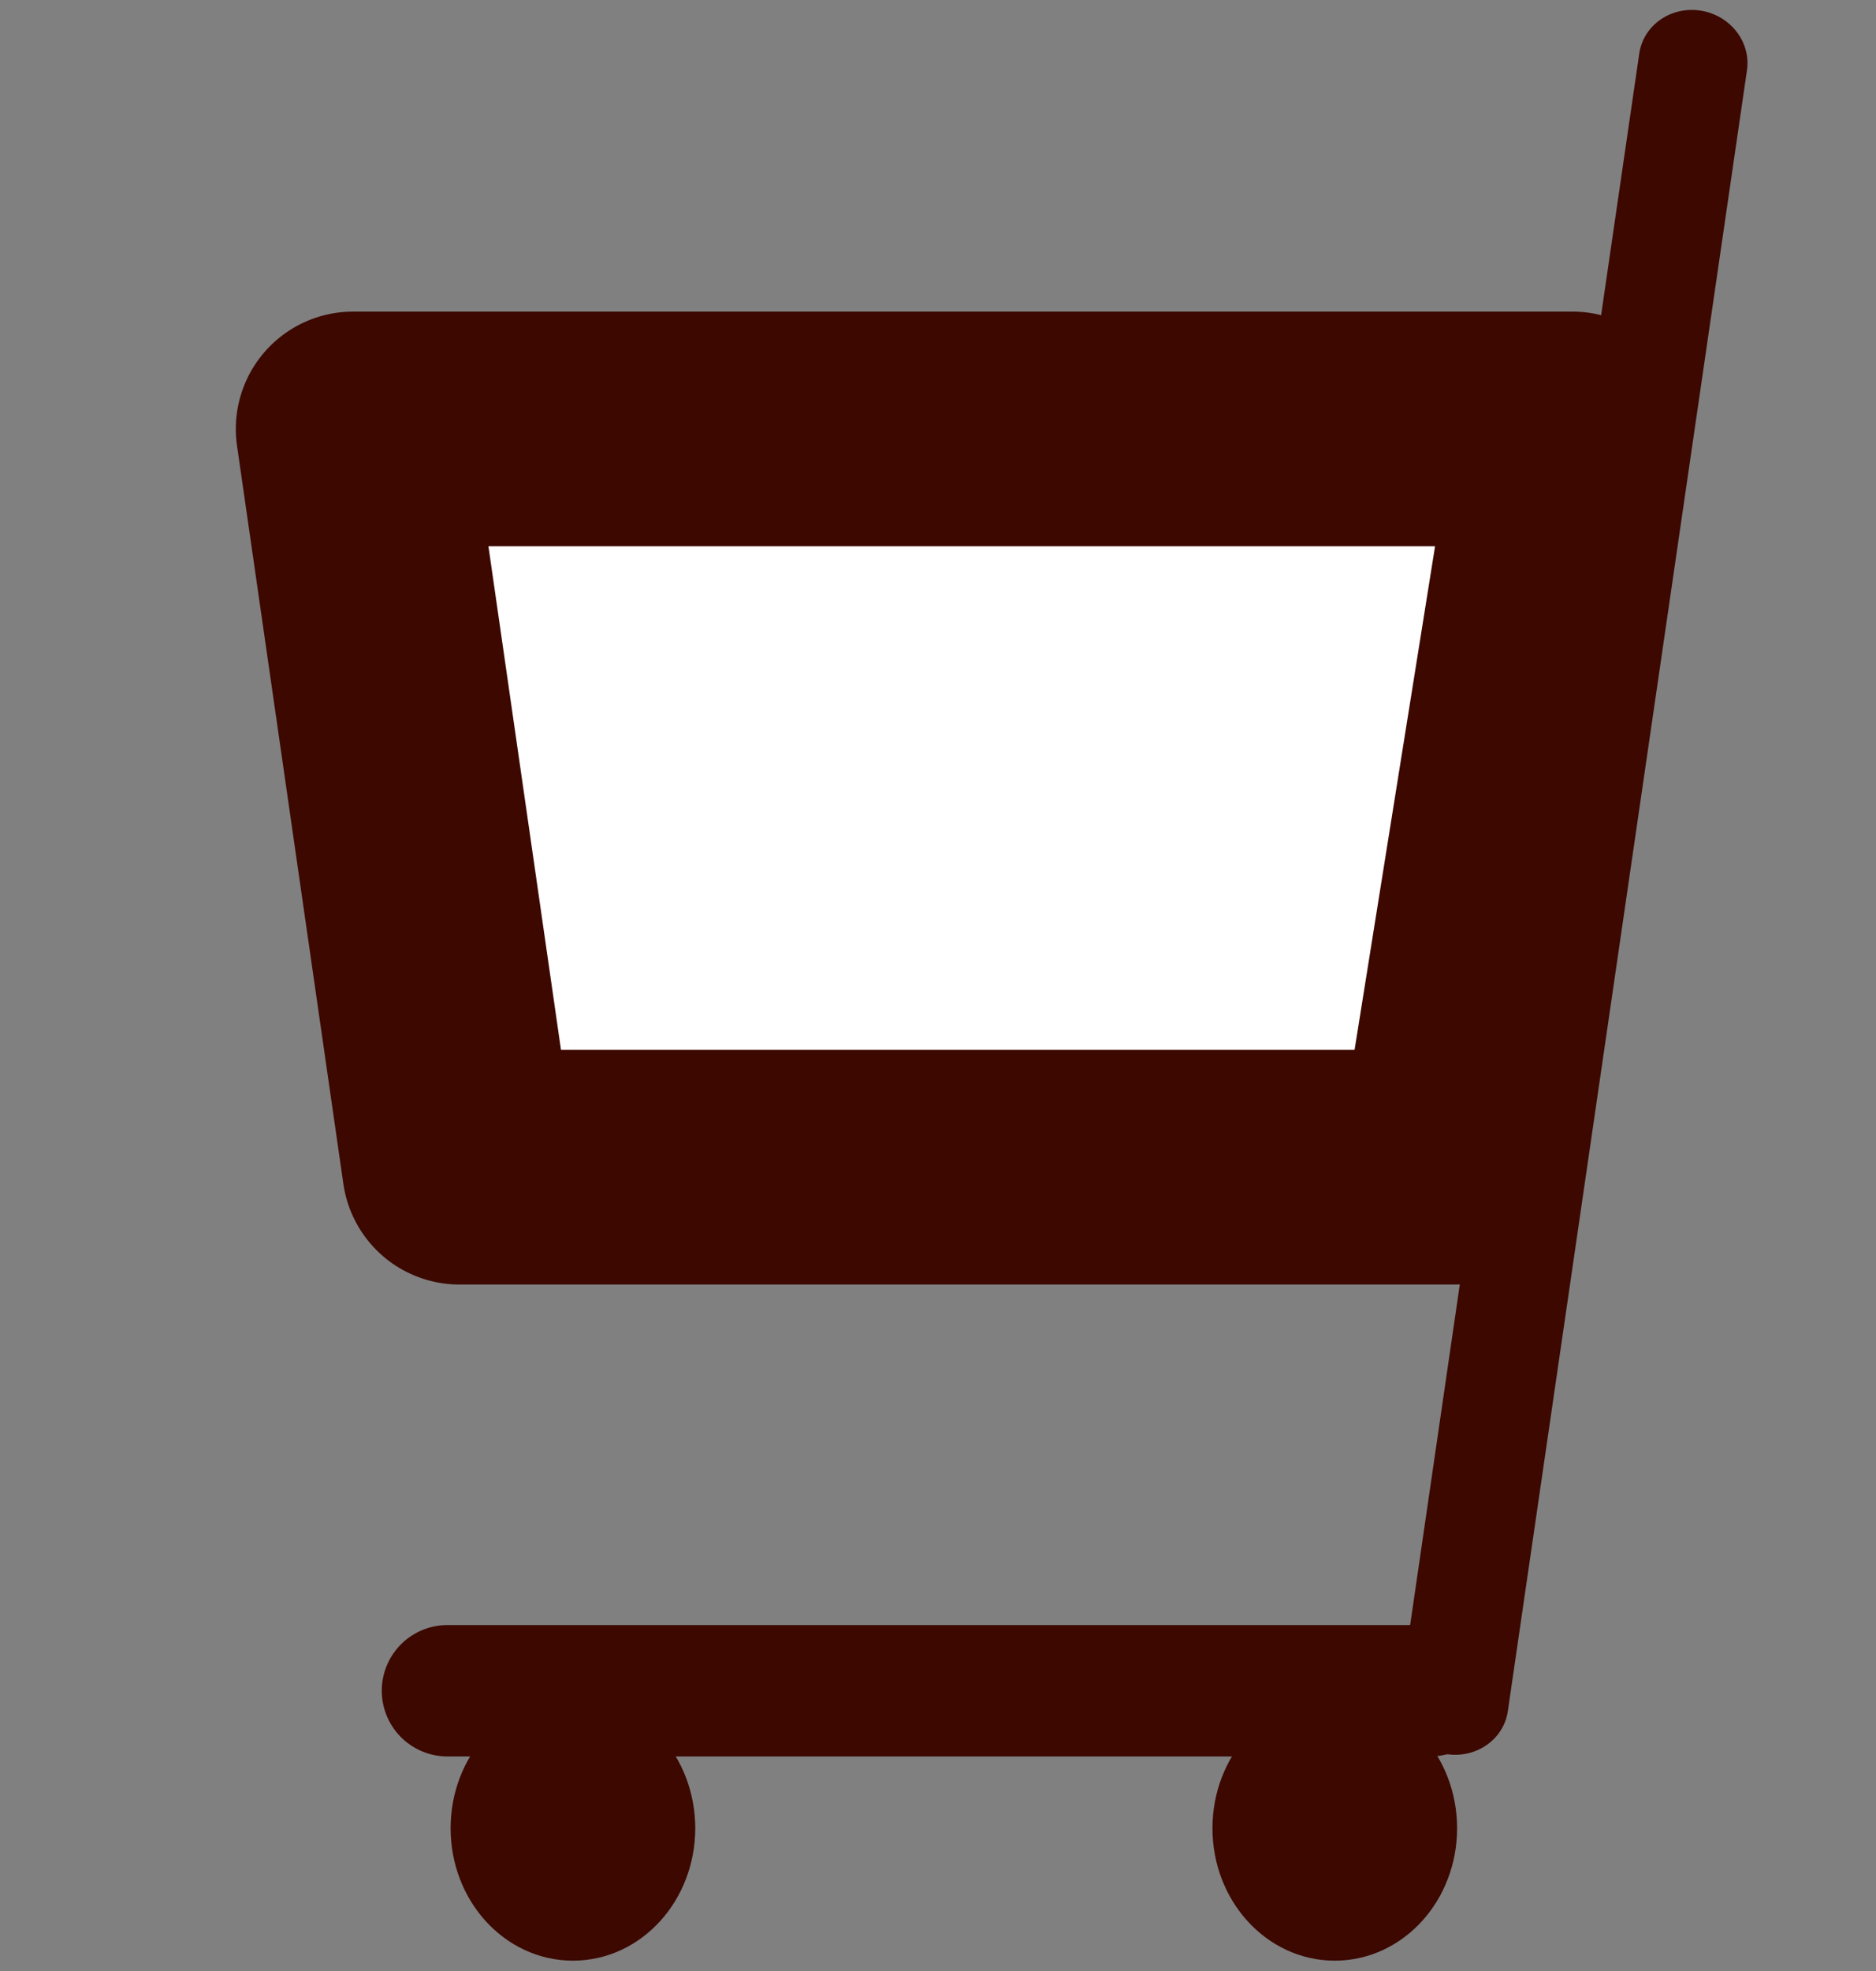
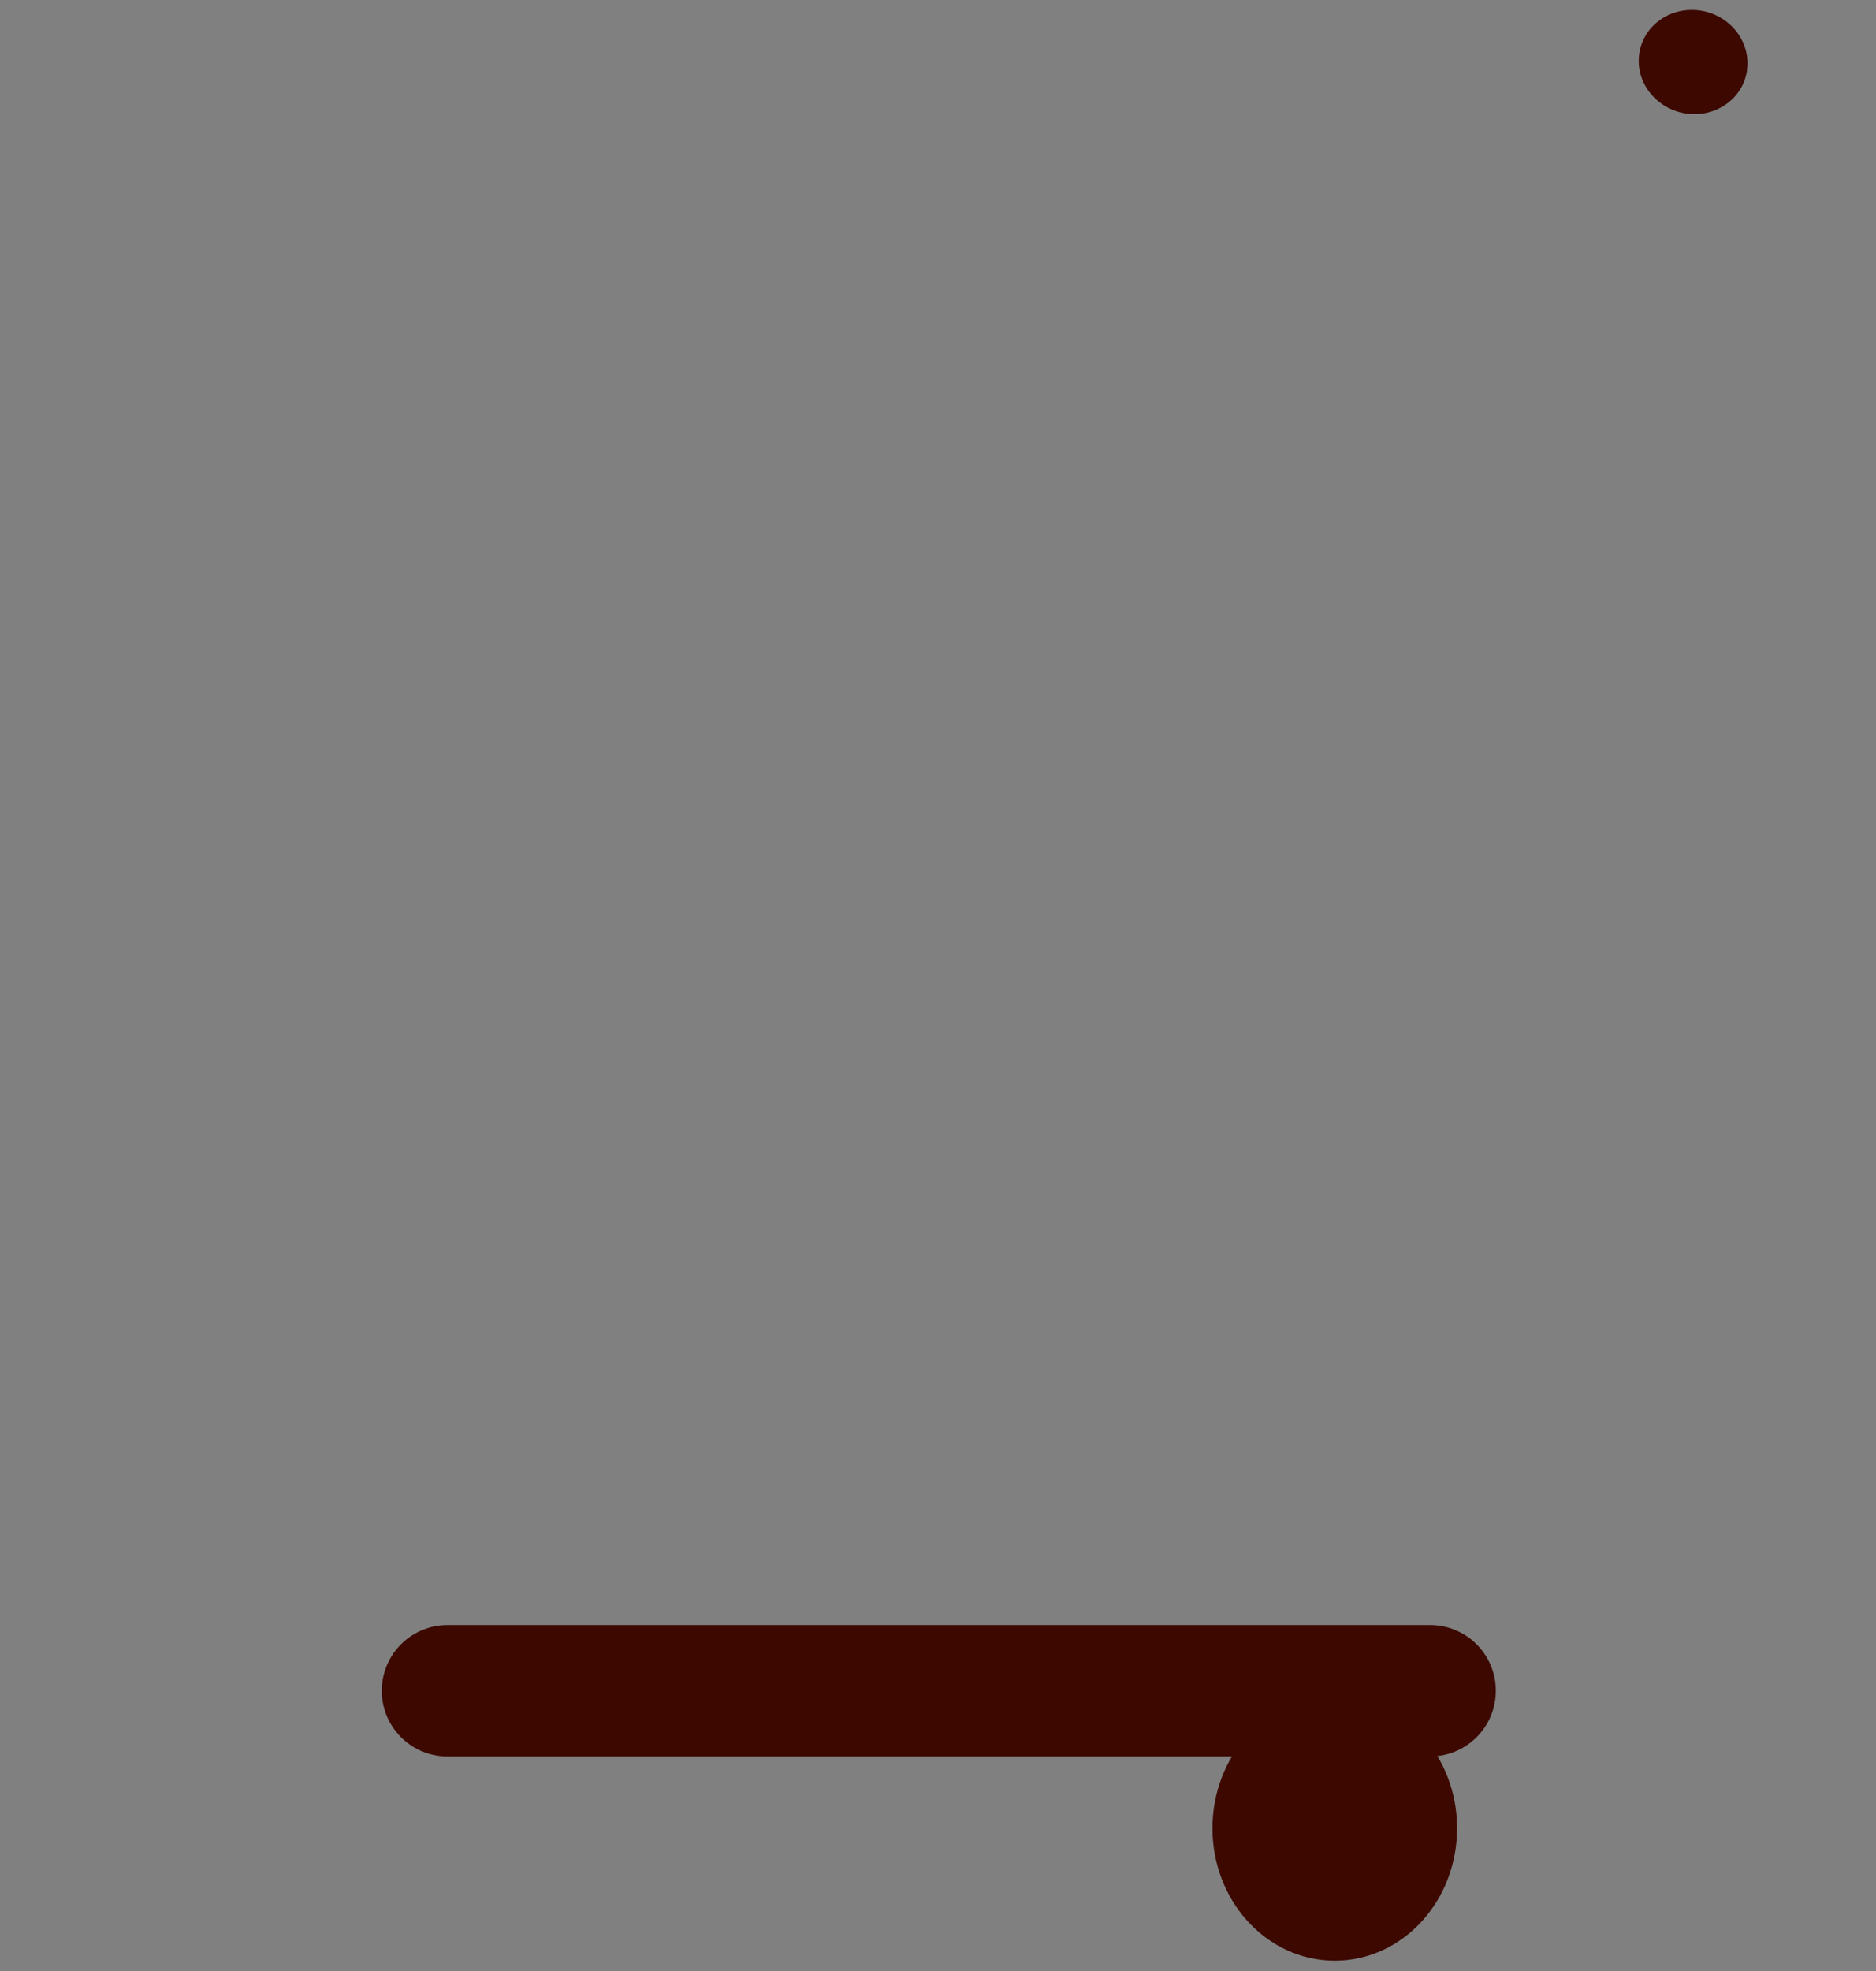
<svg xmlns="http://www.w3.org/2000/svg" width="20mm" height="21mm" viewBox="0 0 20 21" version="1.1" id="svg1">
  <rect x="0" y="0" width="20" height="21" fill="#808080" stroke="none" />
  <defs id="defs1" />
  <g id="layer1">
-     <path id="rect2" style="fill:#ffffff;stroke:#3c0800;stroke-width:2.5;stroke-linecap:round;stroke-linejoin:round;stroke-miterlimit:2;stroke-dasharray:none;paint-order:stroke markers fill" d="M 3.764,4.57 H 16.765 L 15.507,12.436 H 4.898 Z" />
-     <path style="baseline-shift:baseline;display:inline;overflow:visible;fill:#3c0800;stroke-width:1.4;stroke-linecap:round;stroke-linejoin:round;stroke-miterlimit:2;stroke-dasharray:none;paint-order:stroke markers fill;enable-background:accumulate;stop-color:#000000" d="M 18.13,0.113 C 17.812,0.064 17.52,0.269 17.476,0.571 L 14.926,18.051 c -0.045,0.303 0.177,0.588 0.495,0.638 0.317,0.049 0.61,-0.156 0.654,-0.458 L 18.624,0.751 C 18.669,0.448 18.448,0.163 18.13,0.113 Z" id="path3" />
+     <path style="baseline-shift:baseline;display:inline;overflow:visible;fill:#3c0800;stroke-width:1.4;stroke-linecap:round;stroke-linejoin:round;stroke-miterlimit:2;stroke-dasharray:none;paint-order:stroke markers fill;enable-background:accumulate;stop-color:#000000" d="M 18.13,0.113 C 17.812,0.064 17.52,0.269 17.476,0.571 c -0.045,0.303 0.177,0.588 0.495,0.638 0.317,0.049 0.61,-0.156 0.654,-0.458 L 18.624,0.751 C 18.669,0.448 18.448,0.163 18.13,0.113 Z" id="path3" />
    <path style="fill:none;fill-opacity:1;stroke:#3c0800;stroke-width:1.4;stroke-linecap:round;stroke-linejoin:round;stroke-miterlimit:2;stroke-dasharray:none;stroke-opacity:1;paint-order:stroke markers fill" d="M 15.247,18.014 H 12.17 4.77 v 0" id="path5" />
-     <ellipse style="fill:#3c0800;fill-opacity:1;stroke:#3c0800;stroke-width:0.614;stroke-linecap:round;stroke-linejoin:round;stroke-miterlimit:2;stroke-dasharray:none;stroke-opacity:1;paint-order:stroke markers fill" id="path6" cx="6.108" cy="19.479" rx="0.997" ry="1.104" />
    <ellipse style="fill:#3c0800;fill-opacity:1;stroke:#3c0800;stroke-width:0.614;stroke-linecap:round;stroke-linejoin:round;stroke-miterlimit:2;stroke-dasharray:none;stroke-opacity:1;paint-order:stroke markers fill" id="path6-9" cx="14.23" cy="19.479" rx="0.997" ry="1.104" />
  </g>
</svg>